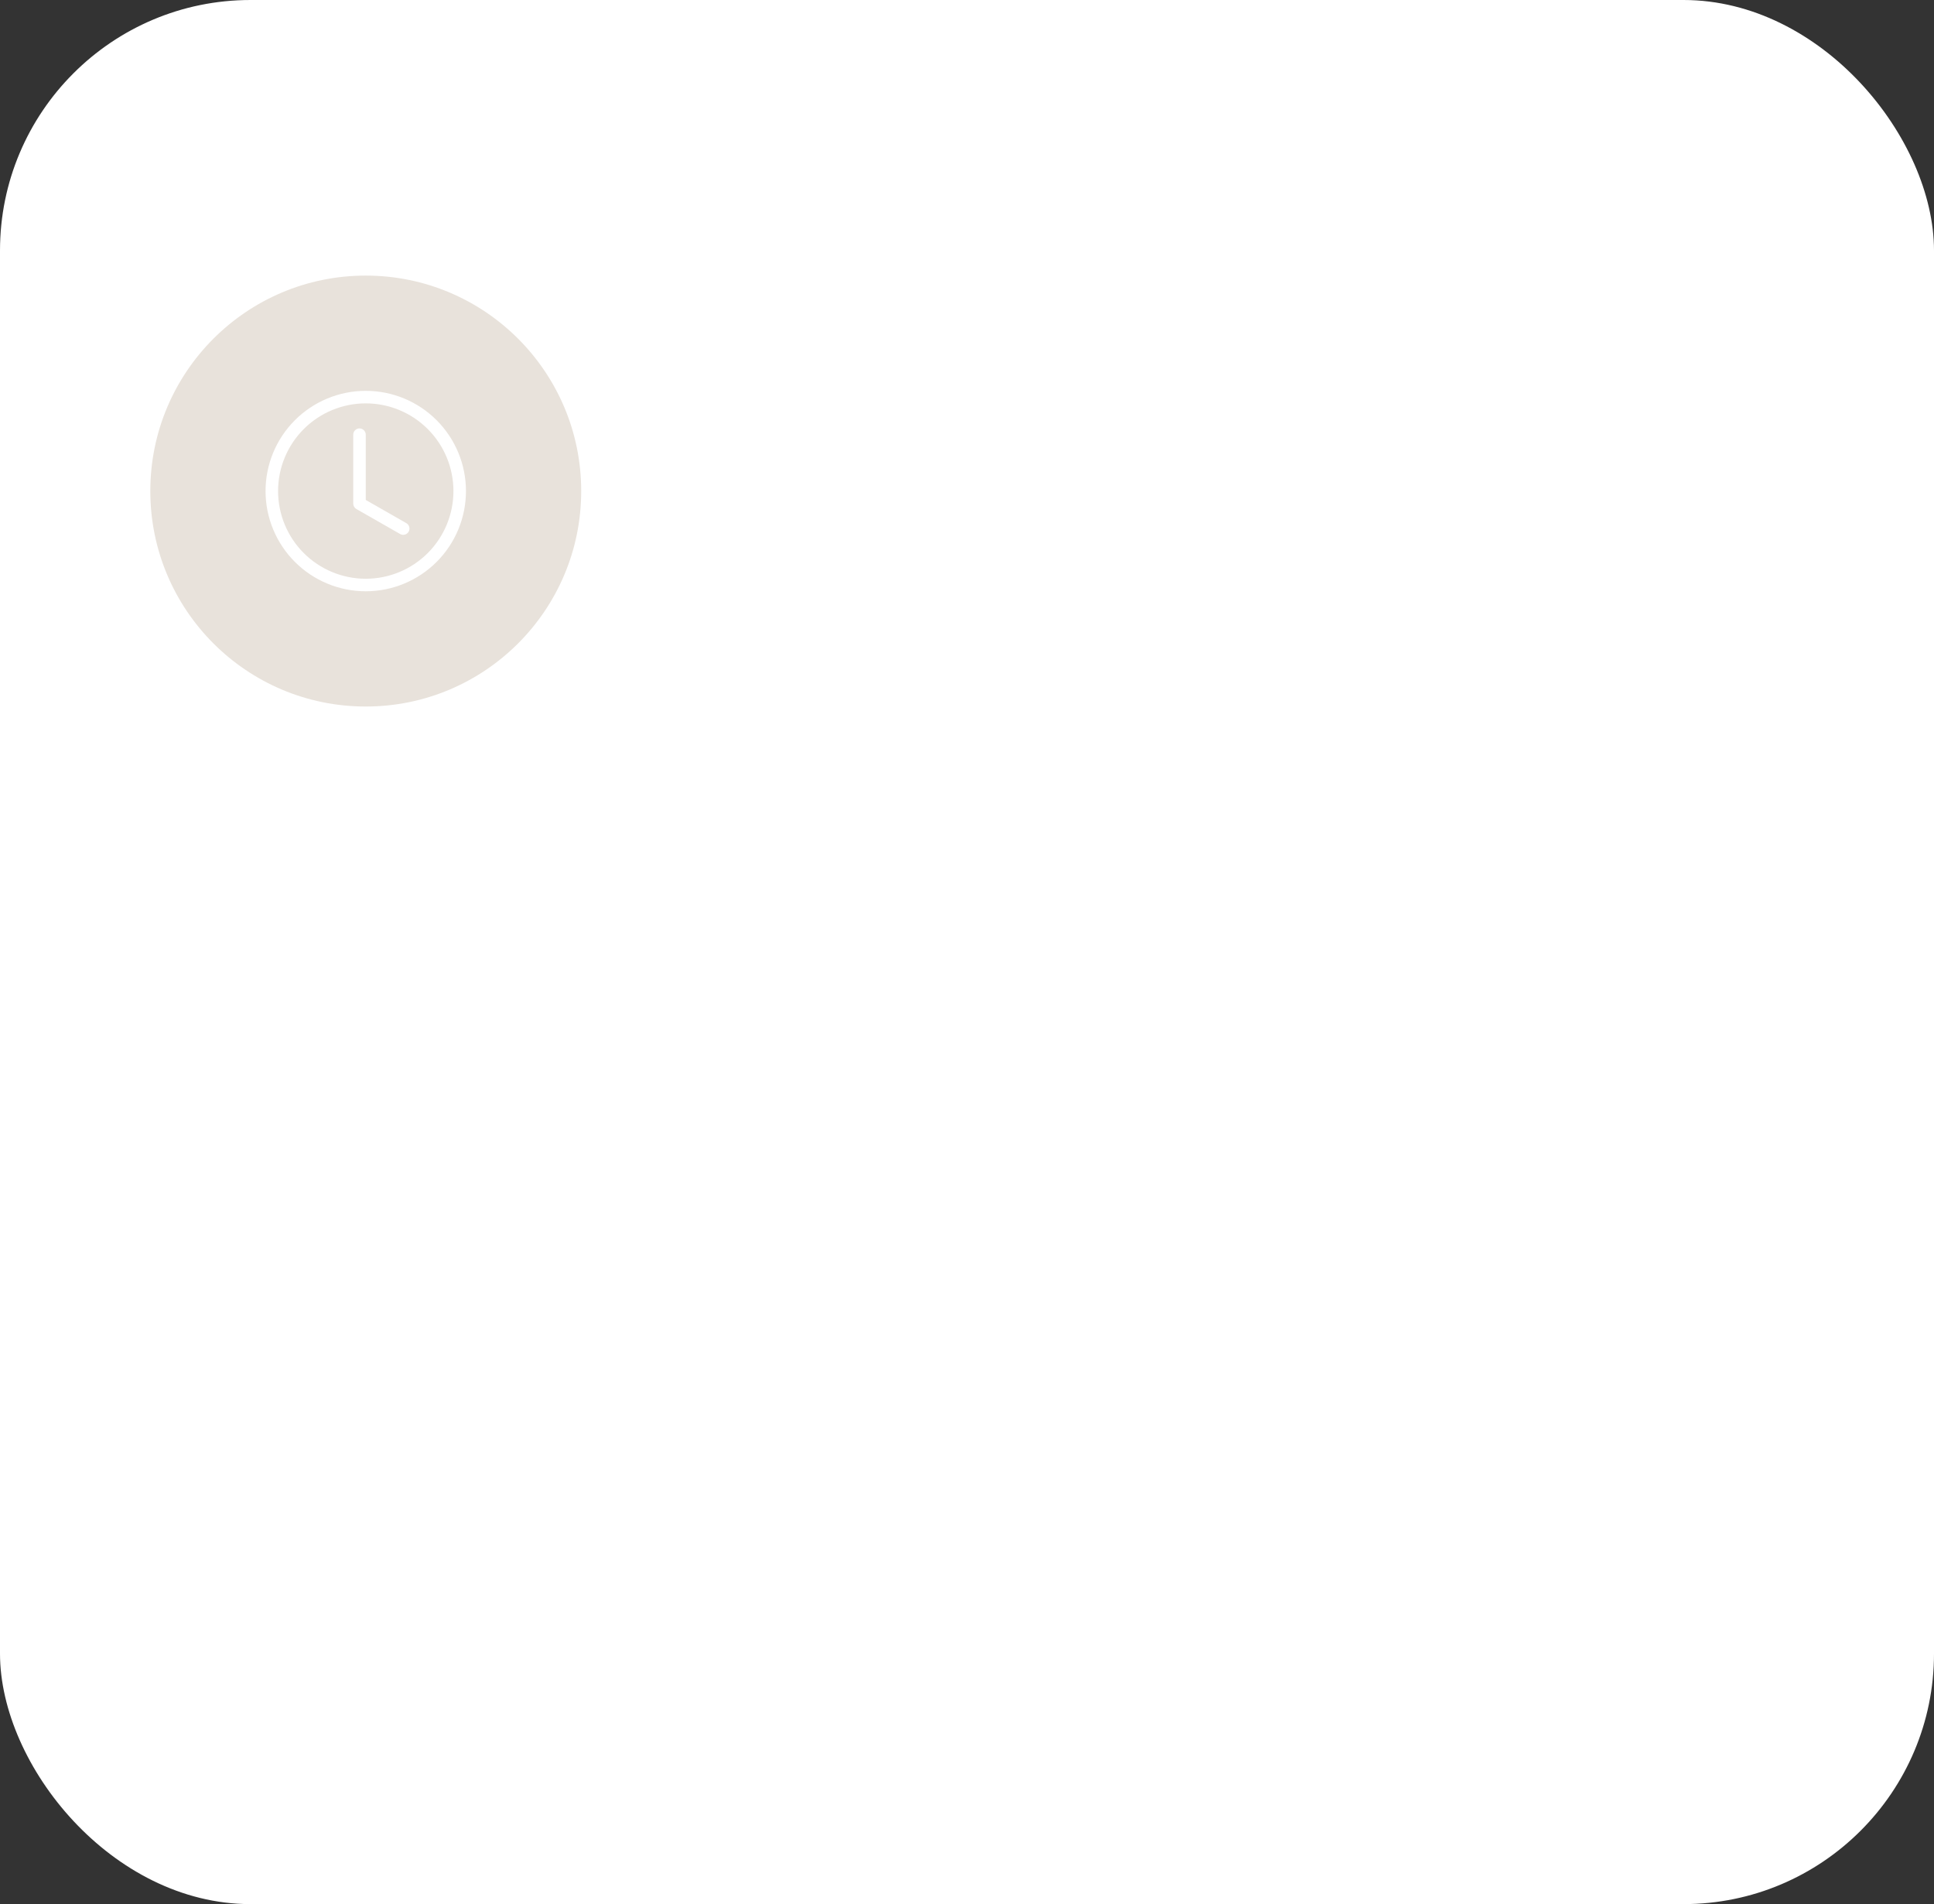
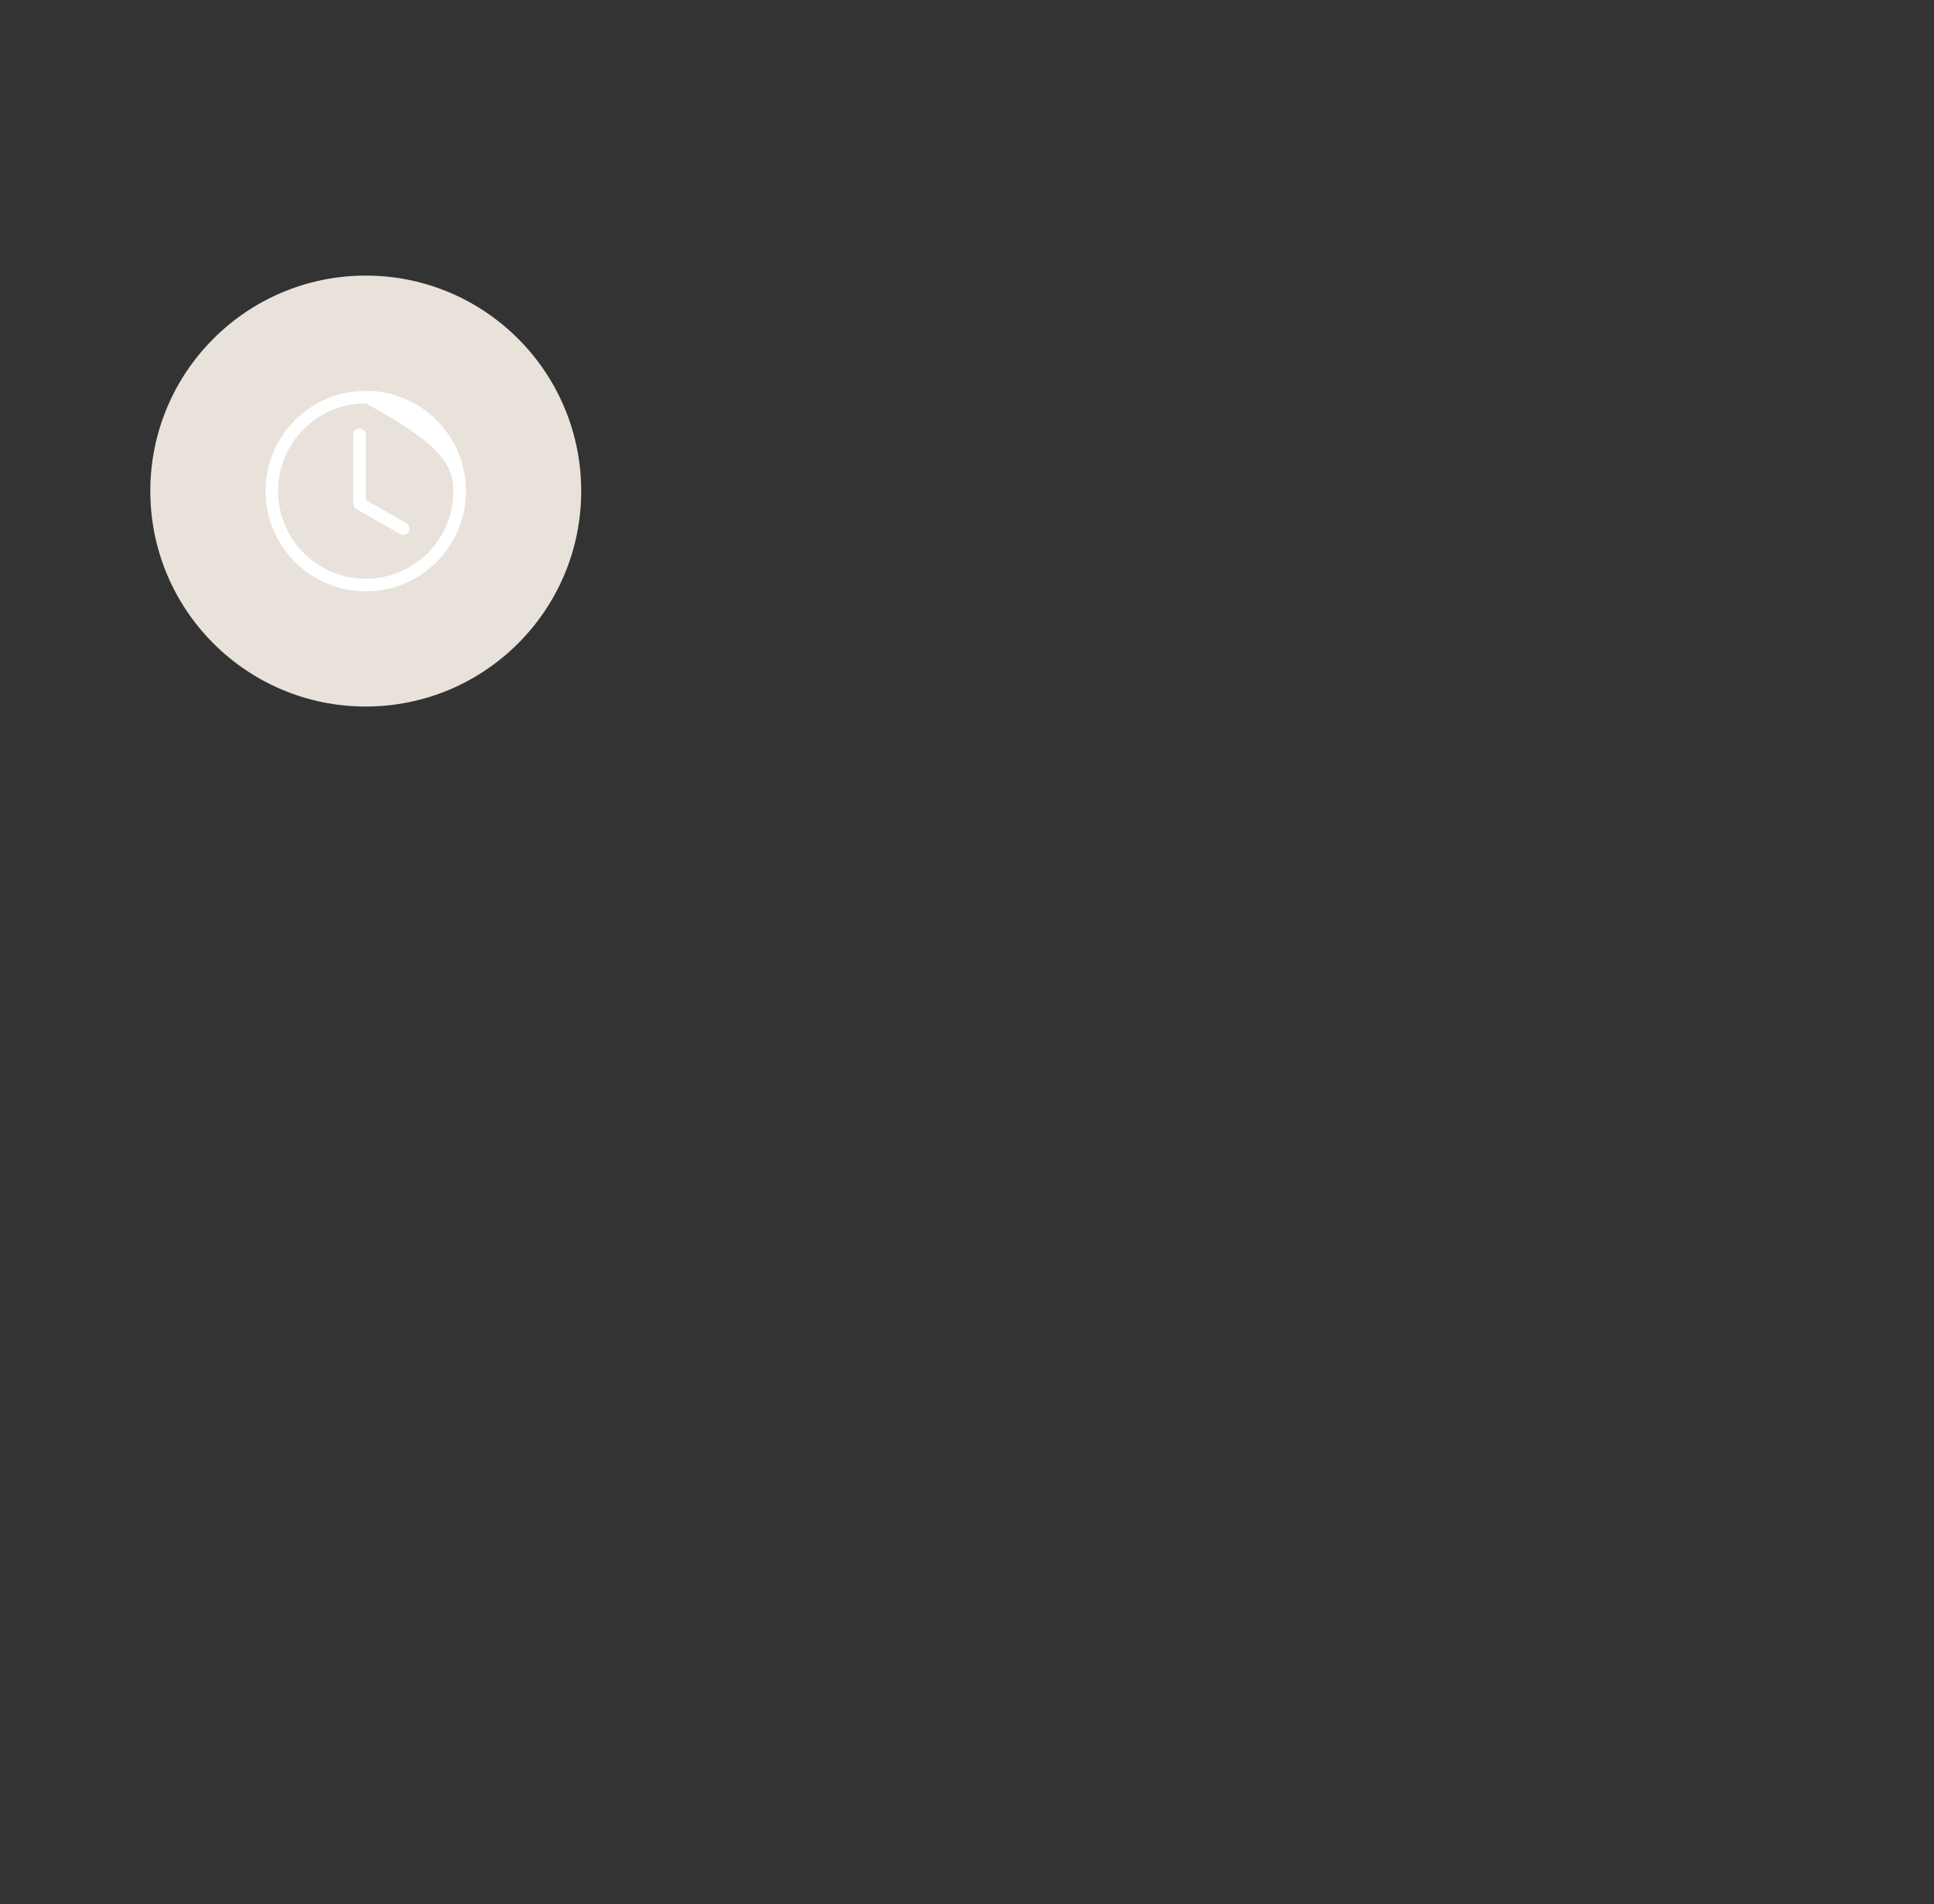
<svg xmlns="http://www.w3.org/2000/svg" width="386" height="380" viewBox="0 0 386 380" fill="none">
  <rect x="0" y="0" width="386" height="380" fill="#333333" stroke="none" />
-   <rect width="386" height="380" rx="50" fill="white" />
  <circle cx="73" cy="98" r="43" fill="#E8E2DB" />
  <path d="M73 86.75C73 86.418 72.868 86.1 72.634 85.866C72.4 85.632 72.082 85.5 71.75 85.5C71.418 85.5 71.1 85.632 70.866 85.866C70.632 86.1 70.5 86.418 70.5 86.75V100.5C70.5 100.72 70.558 100.937 70.669 101.127C70.78 101.318 70.939 101.476 71.13 101.585L79.88 106.585C80.167 106.74 80.504 106.777 80.817 106.687C81.131 106.598 81.398 106.389 81.56 106.105C81.722 105.822 81.766 105.487 81.684 105.171C81.602 104.855 81.4 104.584 81.12 104.415L73 99.775V86.75Z" fill="white" />
-   <path d="M73 118C78.304 118 83.391 115.893 87.142 112.142C90.893 108.391 93 103.304 93 98C93 92.696 90.893 87.609 87.142 83.858C83.391 80.107 78.304 78 73 78C67.696 78 62.609 80.107 58.858 83.858C55.107 87.609 53 92.696 53 98C53 103.304 55.107 108.391 58.858 112.142C62.609 115.893 67.696 118 73 118ZM90.5 98C90.5 102.641 88.656 107.092 85.374 110.374C82.093 113.656 77.641 115.5 73 115.5C68.359 115.5 63.907 113.656 60.626 110.374C57.344 107.092 55.5 102.641 55.5 98C55.5 93.359 57.344 88.907 60.626 85.626C63.907 82.344 68.359 80.5 73 80.5C77.641 80.5 82.093 82.344 85.374 85.626C88.656 88.907 90.5 93.359 90.5 98Z" fill="white" />
+   <path d="M73 118C78.304 118 83.391 115.893 87.142 112.142C90.893 108.391 93 103.304 93 98C93 92.696 90.893 87.609 87.142 83.858C83.391 80.107 78.304 78 73 78C67.696 78 62.609 80.107 58.858 83.858C55.107 87.609 53 92.696 53 98C53 103.304 55.107 108.391 58.858 112.142C62.609 115.893 67.696 118 73 118ZM90.5 98C90.5 102.641 88.656 107.092 85.374 110.374C82.093 113.656 77.641 115.5 73 115.5C68.359 115.5 63.907 113.656 60.626 110.374C57.344 107.092 55.5 102.641 55.5 98C55.5 93.359 57.344 88.907 60.626 85.626C63.907 82.344 68.359 80.5 73 80.5C88.656 88.907 90.5 93.359 90.5 98Z" fill="white" />
</svg>